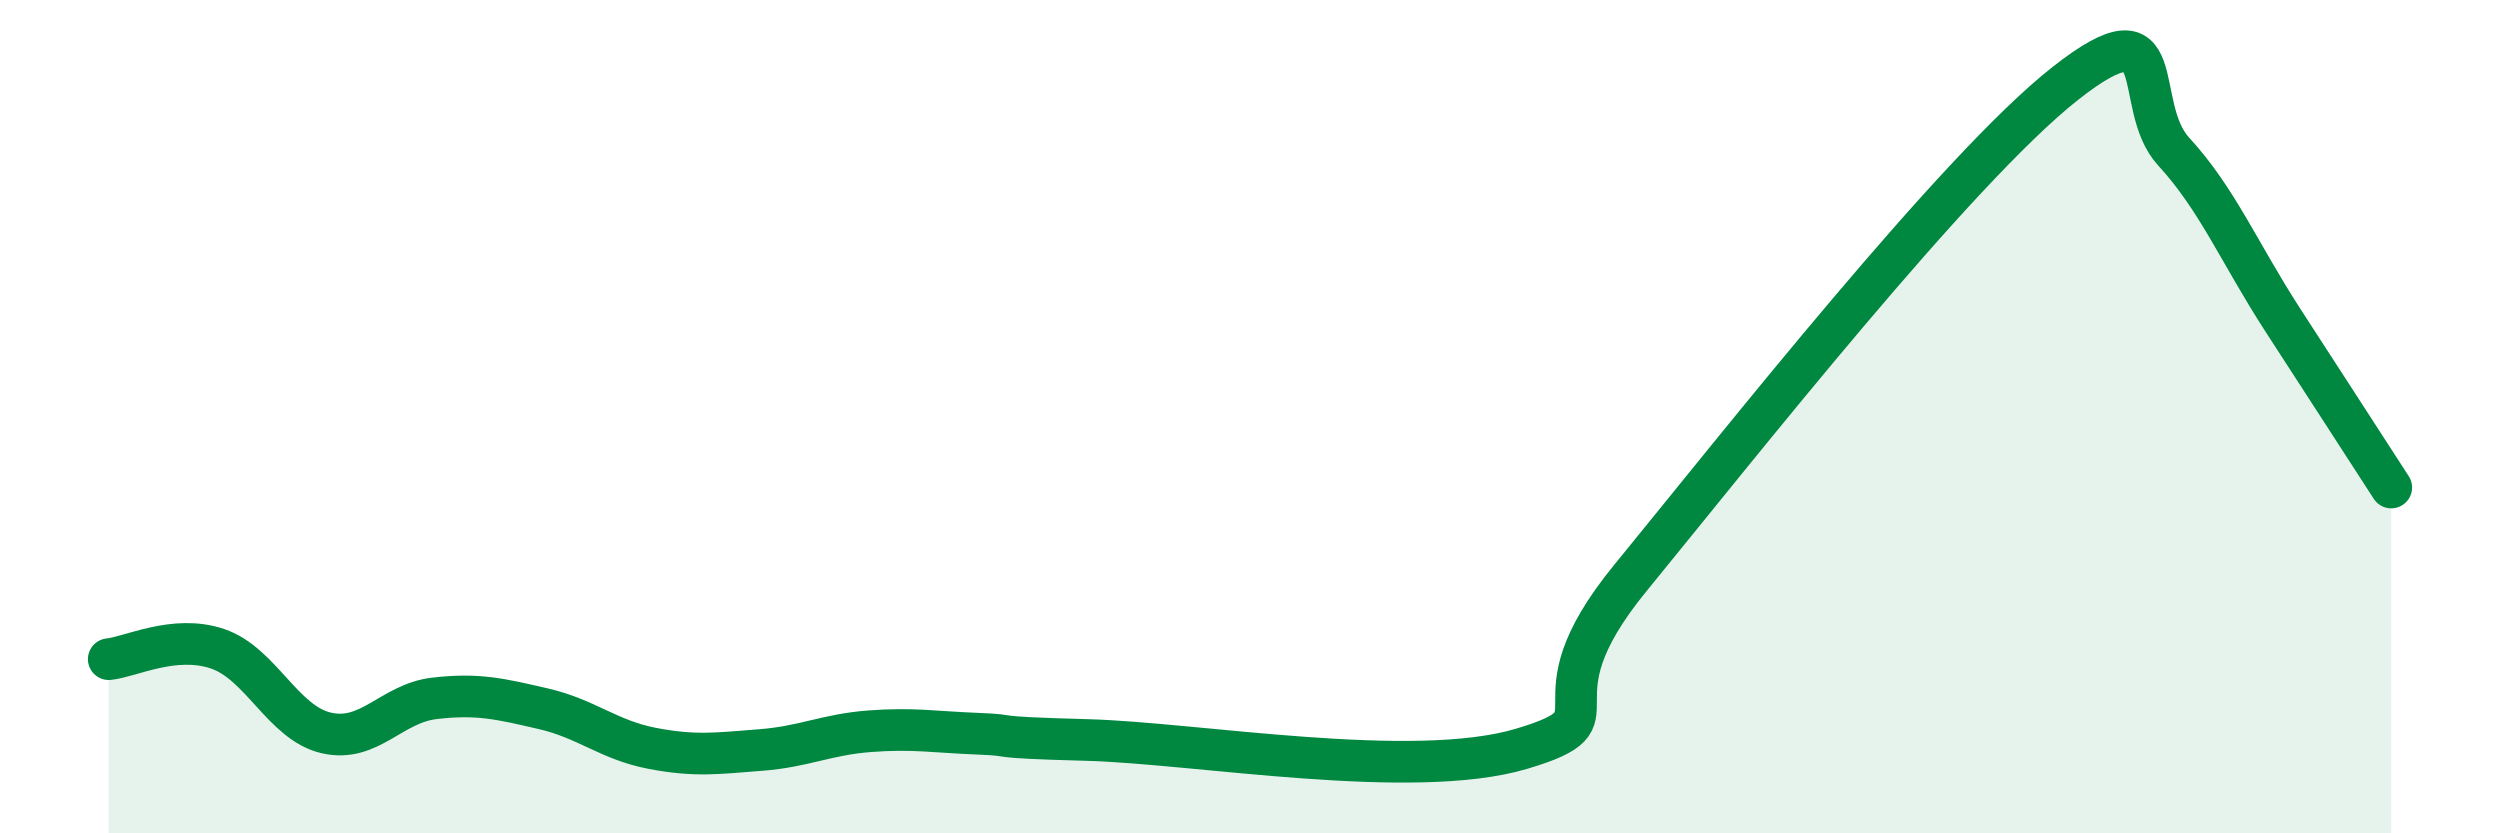
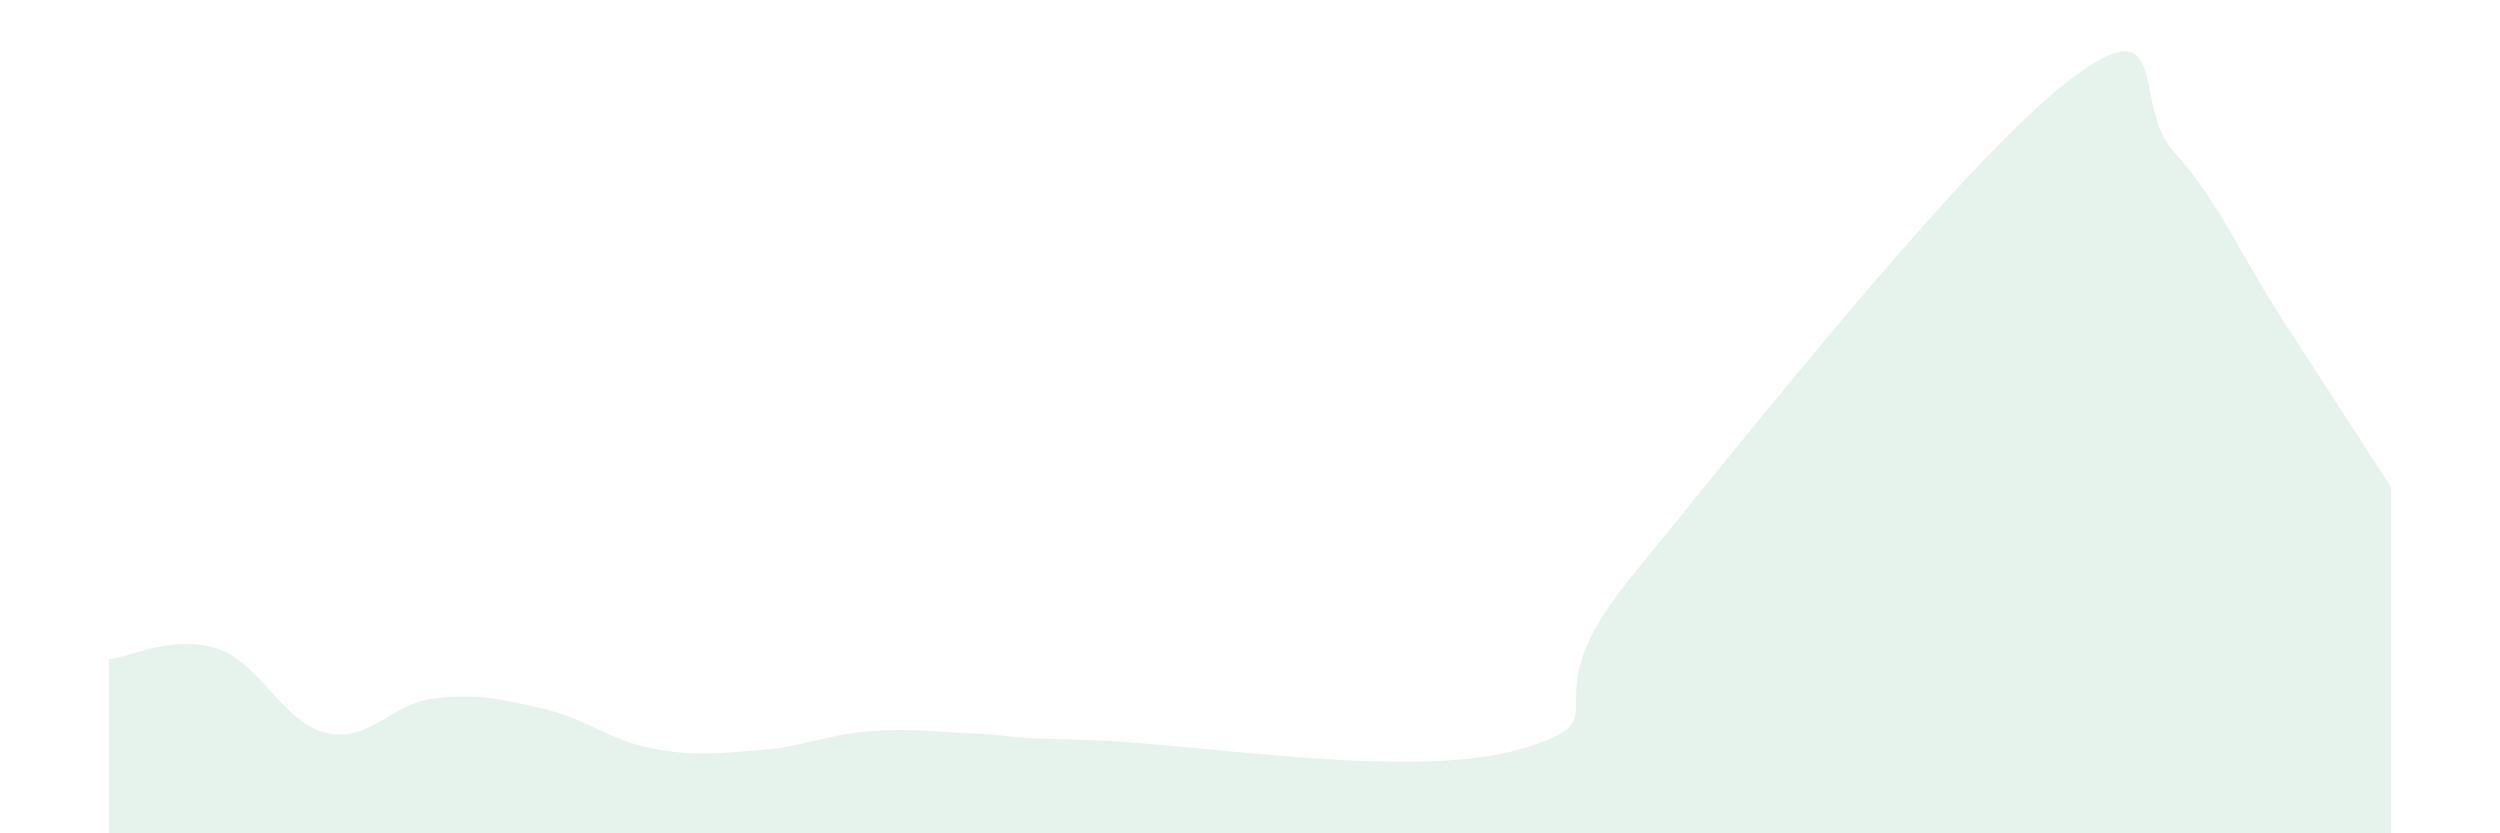
<svg xmlns="http://www.w3.org/2000/svg" width="60" height="20" viewBox="0 0 60 20">
  <path d="M 2.61,15.82 C 3.13,15.77 4.18,15.22 5.22,15.57 C 6.26,15.92 6.79,17.35 7.83,17.59 C 8.87,17.83 9.39,16.88 10.43,16.76 C 11.47,16.64 12,16.77 13.04,17.01 C 14.08,17.25 14.61,17.76 15.65,17.96 C 16.69,18.16 17.22,18.08 18.26,18 C 19.3,17.92 19.83,17.63 20.87,17.55 C 21.91,17.47 22.44,17.57 23.48,17.61 C 24.52,17.65 23.48,17.69 26.09,17.76 C 28.7,17.83 33.91,18.75 36.52,17.97 C 39.13,17.19 36.52,17.06 39.13,13.87 C 41.74,10.68 46.96,4.05 49.57,2 C 52.18,-0.05 51.13,2.51 52.17,3.64 C 53.21,4.77 53.74,6.06 54.78,7.67 C 55.82,9.28 56.87,10.89 57.39,11.7L57.39 20L2.61 20Z" fill="#008740" opacity="0.1" stroke-linecap="round" stroke-linejoin="round" />
-   <path d="M 2.61,15.82 C 3.13,15.77 4.18,15.22 5.22,15.57 C 6.26,15.92 6.79,17.35 7.83,17.59 C 8.87,17.83 9.39,16.88 10.43,16.76 C 11.47,16.64 12,16.77 13.04,17.01 C 14.08,17.25 14.61,17.76 15.65,17.96 C 16.69,18.16 17.22,18.08 18.26,18 C 19.3,17.92 19.83,17.63 20.87,17.55 C 21.91,17.47 22.44,17.57 23.48,17.61 C 24.52,17.65 23.48,17.69 26.09,17.76 C 28.7,17.83 33.91,18.75 36.52,17.97 C 39.13,17.19 36.52,17.06 39.13,13.87 C 41.74,10.68 46.96,4.05 49.57,2 C 52.18,-0.05 51.13,2.51 52.17,3.64 C 53.21,4.77 53.74,6.06 54.78,7.67 C 55.82,9.28 56.87,10.89 57.39,11.7" stroke="#008740" stroke-width="1" fill="none" stroke-linecap="round" stroke-linejoin="round" />
</svg>